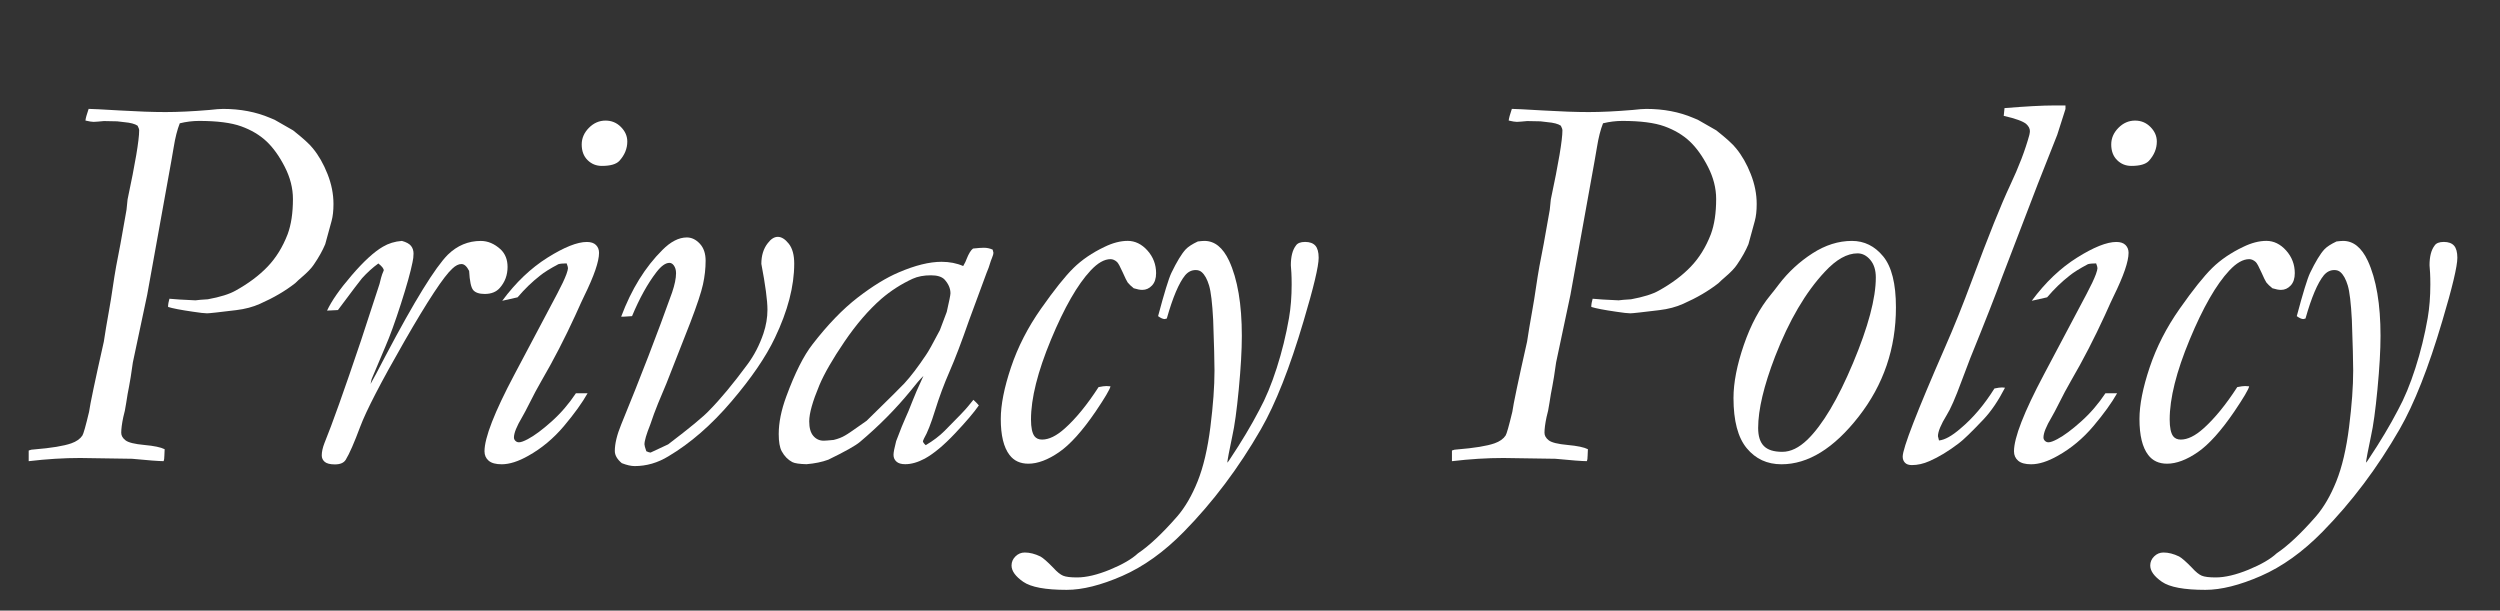
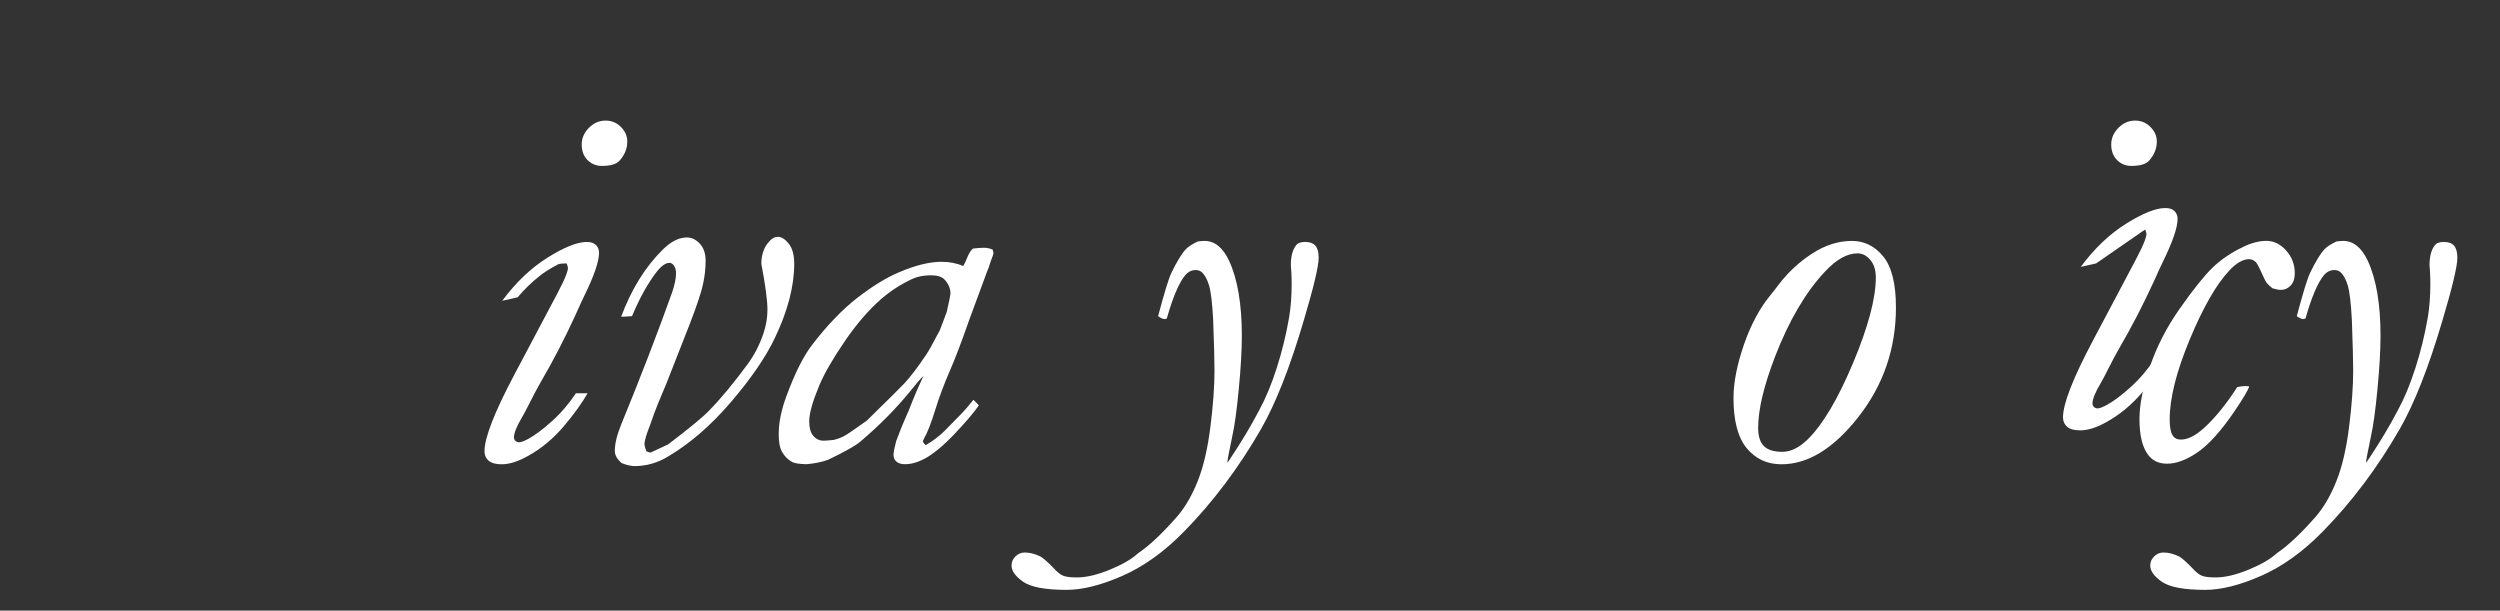
<svg xmlns="http://www.w3.org/2000/svg" id="a" data-name="レイヤー_1" viewBox="0 0 737.01 180">
  <rect x="0" y="0" width="737.01" height="180" fill="#333333" stroke="none" />
  <defs>
    <style>
      .c {
        fill: #fff;
      }

      .d {
        isolation: isolate;
      }
    </style>
  </defs>
  <g id="b" data-name="Construction" class="d">
    <g>
-       <path class="c" d="M8.48,132.81c.48-.21.98-.31,1.51-.31,5.13-.42,8.81-1.02,11.04-1.81,1.48-.52,2.57-1.28,3.25-2.28.32-.47.98-2.8,1.98-7,.31-2.29,1.76-9.19,4.35-20.69.36-2.45.88-5.54,1.55-9.29.21-.99.73-4.27,1.56-9.84.1-.88.7-4.11,1.79-9.68l1.79-10.07.31-3.04c2.28-10.72,3.42-17.51,3.42-20.37,0-.32-.16-.78-.47-1.37-.78-.54-2.11-.89-3.98-1.05-.42-.05-1.09-.13-2.03-.24l-3.9-.08-1.79.16-1.25.08c-.52,0-1.33-.13-2.42-.39.05-.62.36-1.77.94-3.44.88,0,3.96.16,9.23.47,5.27.31,9.75.47,13.43.47s8.05-.21,12.93-.62c1.82-.21,3.17-.31,4.05-.31,5.09,0,9.71.88,13.86,2.65.31.11.75.29,1.32.55l5.45,3.12c2.96,2.34,4.91,4.11,5.84,5.31,1.71,2.08,3.15,4.6,4.32,7.57s1.75,5.9,1.75,8.82c0,1.98-.18,3.64-.55,4.99l-1.88,6.87c-.78,1.87-1.9,3.88-3.36,6.01-.68,1.04-1.88,2.29-3.59,3.75-.68.57-1.3,1.14-1.88,1.72-2.92,2.29-6.38,4.32-10.39,6.09-2.08.94-4.43,1.56-7.03,1.87-5.05.62-7.92.94-8.59.94-.73,0-2.11-.16-4.14-.47-3.59-.52-6.04-.99-7.34-1.41v-.47c0-.31.13-.96.39-1.95,1.46.16,4.01.31,7.66.47.73-.1,1.95-.21,3.67-.31,3.65-.67,6.38-1.53,8.2-2.57,3.75-2.08,6.88-4.42,9.38-7.02s4.48-5.8,5.94-9.59c1.04-2.81,1.56-6.27,1.56-10.38,0-3.17-.8-6.33-2.41-9.48s-3.41-5.66-5.4-7.53c-2-1.87-4.47-3.34-7.43-4.41-2.96-1.07-7.1-1.6-12.44-1.6-1.87,0-3.76.23-5.68.7-.74,1.87-1.34,4.24-1.8,7.1-.21,1.35-.44,2.71-.7,4.06l-7.11,39.42-4.22,19.91c-.47,3.38-.85,5.76-1.13,7.14-.29,1.38-.56,2.95-.82,4.72-.26,1.77-.55,3.17-.86,4.21-.42,1.98-.62,3.54-.62,4.68,0,.83.42,1.57,1.26,2.22.84.65,2.7,1.11,5.56,1.37,2.86.26,4.86.68,5.98,1.25-.05.83-.08,1.46-.08,1.88,0,.73-.08,1.28-.23,1.64-1.35,0-4.45-.23-9.3-.7l-15.31-.23c-4.79,0-9.84.31-15.16.94v-3.12Z" />
-       <path class="c" d="M111.57,77.65c-1.72,1.25-3.33,2.71-4.84,4.38-.42.47-2.79,3.59-7.11,9.38l-3.2.16c1.3-2.81,3.71-6.28,7.25-10.39,3.53-4.11,6.6-6.93,9.2-8.44,1.66-.99,3.53-1.56,5.61-1.72,1.3.36,2.2.85,2.69,1.47.49.62.74,1.37.74,2.25s-.1,1.75-.31,2.63c-.57,2.84-1.71,6.91-3.42,12.23-1.71,5.31-3.23,9.51-4.57,12.58l-4.06,9.61-.31,1.41c.73-1.25,2.21-4.04,4.45-8.36,8.49-16.09,14.61-26.02,18.36-29.78,2.76-2.68,5.99-4.03,9.69-4.03,2.08,0,4.04.83,5.86,2.5,1.35,1.3,2.03,3.02,2.03,5.16,0,2.4-.76,4.45-2.27,6.17-1.04,1.2-2.53,1.8-4.45,1.8-1.62,0-2.75-.38-3.4-1.13-.65-.75-1.05-2.64-1.21-5.66-.68-1.35-1.43-2.03-2.27-2.03s-1.72.44-2.66,1.33c-2.5,2.24-7.23,9.4-14.17,21.49s-11.28,20.49-13.03,25.19-3.17,7.94-4.26,9.71c-.57.9-1.63,1.35-3.18,1.35-1.4,0-2.39-.25-2.99-.74-.59-.5-.89-1.13-.89-1.91,0-1.04.26-2.24.78-3.59,2.24-5.47,5.83-15.55,10.78-30.23l5.47-16.72c.36-1.49.62-2.44.78-2.85l.47-1.16c0-.51-.52-1.18-1.56-2.01Z" />
      <path class="c" d="M167.04,77.65c-1.09,0-1.9.08-2.42.23-2.45,1.3-4.25,2.42-5.39,3.36-2.34,1.82-4.56,3.96-6.64,6.41l-4.53,1.02c4.01-5.42,8.47-9.66,13.37-12.73,4.9-3.07,8.75-4.61,11.57-4.61,1.2,0,2.1.3,2.7.9.6.6.9,1.37.9,2.3,0,2.55-1.46,6.8-4.38,12.74-.36.73-1.23,2.6-2.58,5.62-3.13,6.82-6.46,13.28-10.01,19.37-1.15,1.98-2.4,4.32-3.75,7.03-.73,1.46-1.38,2.68-1.95,3.67-1.62,2.71-2.42,4.71-2.42,6.02,0,.37.14.69.43.98.29.29.64.43,1.05.43.57,0,1.44-.31,2.62-.94,1.96-1.04,4.29-2.77,7-5.2,2.71-2.42,5.1-5.2,7.17-8.32h3.44c-1.58,2.81-3.91,6.04-6.98,9.69-3.08,3.65-6.58,6.56-10.5,8.75-2.94,1.67-5.56,2.5-7.84,2.5-1.74,0-3.02-.35-3.84-1.05-.82-.7-1.23-1.63-1.23-2.77,0-4.01,2.94-11.56,8.83-22.66l12.58-23.75c1.3-2.45,2.21-4.38,2.73-5.78.31-.88.47-1.48.47-1.8,0-.26-.13-.73-.39-1.41ZM171.49,42.58c0-1.82.7-3.45,2.11-4.88,1.41-1.43,3.05-2.15,4.92-2.15,1.77,0,3.28.62,4.53,1.88s1.88,2.68,1.88,4.3c0,2.08-.78,3.98-2.34,5.7-.94.99-2.66,1.48-5.16,1.48-1.67,0-3.07-.57-4.22-1.72-1.15-1.14-1.72-2.68-1.72-4.61Z" />
      <path class="c" d="M186.32,93.2l-2.5.16h-.7c3.02-8.07,7.08-14.63,12.18-19.69,2.44-2.45,4.84-3.67,7.18-3.67,1.41,0,2.68.61,3.82,1.83,1.15,1.22,1.72,2.9,1.72,5.03,0,2.29-.26,4.62-.78,6.99-.52,2.37-1.77,6.13-3.75,11.29l-7.02,17.89c-2.08,4.9-3.3,7.89-3.67,8.99l-1.09,3.12c-1.15,2.87-1.72,4.82-1.72,5.86,0,.31.18.99.55,2.03.57.26.99.39,1.25.39l5.18-2.42c6.37-4.84,10.41-8.18,12.11-10,3.29-3.33,7.04-7.84,11.23-13.52,2.02-2.71,3.61-5.78,4.77-9.22.78-2.34,1.17-4.66,1.17-6.95,0-2.71-.6-7.21-1.8-13.52,0-2.45.62-4.48,1.88-6.09.94-1.25,1.93-1.88,2.97-1.88,1.09,0,2.17.68,3.24,2.03,1.07,1.36,1.6,3.31,1.6,5.86,0,6.67-1.9,13.96-5.69,21.88-2.64,5.57-6.9,11.82-12.81,18.75-5.9,6.93-12.1,12.32-18.58,16.17-3.16,1.93-6.48,2.89-9.96,2.89-1.05,0-2.32-.29-3.79-.86-1.37-1.15-2.06-2.34-2.06-3.59,0-2.13.62-4.74,1.88-7.81,5.68-13.85,10.68-26.82,15-38.91.78-2.29,1.17-4.19,1.17-5.7,0-.94-.23-1.72-.7-2.34-.37-.47-.78-.7-1.25-.7-1.15,0-2.42.91-3.83,2.73-2.6,3.39-5,7.71-7.19,12.97Z" />
      <path class="c" d="M283.95,78.43c.52-.88.86-1.59,1.02-2.11.62-1.56,1.25-2.58,1.88-3.05,1.46-.16,2.53-.23,3.21-.23.89,0,1.75.18,2.58.55l.23.94c0,.31-.13.78-.39,1.41-.16.31-.5,1.3-1.02,2.97l-.62,1.56-5.16,13.98c-2.19,6.3-4.11,11.33-5.75,15.08-1.64,3.75-3.06,7.57-4.26,11.44-1.2,3.88-2.29,6.65-3.28,8.32l-.31.75c0,.3.27.7.83,1.2,2.19-1.3,4.05-2.71,5.56-4.22,3.9-3.91,6.22-6.33,6.95-7.27.54-.68,1.05-1.3,1.54-1.88.58.52,1.12,1.07,1.61,1.64-1.4,2.03-3.74,4.79-7.04,8.28-3.29,3.49-6.26,5.96-8.91,7.42-2.05,1.09-3.97,1.64-5.77,1.64-1.15,0-2.01-.25-2.58-.77-.57-.51-.86-1.17-.86-1.99,0-.71.26-2.06.78-4.04,1.3-3.44,2.21-5.7,2.73-6.8.52-1.09,1.22-2.79,2.11-5.08.52-1.41,1.59-3.85,3.2-7.34-1.02.99-2.28,2.45-3.78,4.38-4.34,5.31-9.32,10.34-14.94,15.08-1.29,1.09-4.39,2.84-9.32,5.23-1.82.68-3.96,1.12-6.43,1.33-2.09-.05-3.48-.26-4.18-.62-1.29-.68-2.33-1.74-3.13-3.2-.59-1.09-.88-2.79-.88-5.08,0-3.33.74-7.03,2.24-11.09,2.55-6.93,5.14-12.06,7.75-15.39,4.47-5.78,8.9-10.36,13.29-13.75,4.39-3.38,8.42-5.86,12.1-7.42,4.84-2.08,9.05-3.12,12.62-3.12,1.17,0,2.29.11,3.35.31,1.06.21,2.08.52,3.03.94ZM245.81,129.68c1.29-.31,2.42-.75,3.38-1.33.59-.31,2.69-1.74,6.29-4.3,6.55-6.41,10.26-10.08,11.12-11.02,1.88-2.03,4-4.82,6.37-8.36.64-.88,2.01-3.33,4.11-7.34l2.03-5.39c.73-3.18,1.09-5,1.09-5.47,0-1.46-.61-2.84-1.82-4.14-.81-.78-2.12-1.17-3.94-1.17-2.09,0-3.89.34-5.39,1.02-3.38,1.56-6.46,3.54-9.25,5.94-3.75,3.28-7.37,7.49-10.86,12.62-3.49,5.13-5.95,9.41-7.4,12.85-1.98,4.74-2.98,8.28-2.98,10.62,0,1.93.4,3.36,1.21,4.3s1.83,1.41,3.06,1.41c.43,0,1.42-.08,2.98-.23Z" />
-       <path class="c" d="M334.25,85c-.78-.62-1.38-1.2-1.8-1.72-.26-.36-.76-1.37-1.48-3.01-.73-1.64-1.28-2.64-1.64-3.01-.62-.57-1.28-.86-1.95-.86-1.82,0-3.78,1.12-5.86,3.35-3.85,4.11-7.75,10.9-11.68,20.36-3.93,9.47-5.9,17.32-5.9,23.56,0,2.34.34,3.98,1.01,4.91.52.68,1.27,1.01,2.26,1.01,2.02,0,4.25-1.09,6.69-3.28,3.27-2.92,6.59-6.98,9.96-12.19,1.01-.21,1.78-.31,2.32-.31l1.2.08c-.21.94-1.67,3.41-4.38,7.42-3.91,5.73-7.5,9.73-10.78,11.99s-6.3,3.4-9.06,3.4c-2.4,0-4.25-.86-5.55-2.57-1.72-2.24-2.58-5.77-2.58-10.61,0-4.16,1-9.23,3.01-15.22,2-5.98,4.96-11.76,8.87-17.32s7.1-9.56,9.57-11.98c2.47-2.42,5.51-4.49,9.1-6.2,2.45-1.2,4.74-1.79,6.88-1.79s4.13.95,5.82,2.85c1.69,1.9,2.54,4.13,2.54,6.68,0,1.56-.4,2.77-1.21,3.63-.81.86-1.76,1.29-2.85,1.29-.68,0-1.51-.16-2.5-.47Z" />
      <path class="c" d="M310.55,167.42c1.09,1.2,2.04,1.96,2.85,2.3.81.34,2.18.51,4.1.51,2.76,0,6-.77,9.73-2.3,3.72-1.54,6.47-3.14,8.24-4.8,3.33-2.24,7.19-5.86,11.56-10.86,2.34-2.71,4.36-6.18,6.05-10.4,1.69-4.23,2.94-9.55,3.75-15.99.81-6.44,1.21-11.98,1.21-16.62,0-2.71-.13-7.69-.39-14.94-.26-4.95-.66-8.34-1.21-10.17-.55-1.82-1.26-3.13-2.15-3.91-.47-.42-1.07-.63-1.8-.63-1.2,0-2.24.52-3.12,1.56-1.82,2.24-3.62,6.48-5.39,12.73l-.62.16c-.52,0-1.17-.29-1.95-.86,1.82-6.82,3.12-11.07,3.91-12.73,1.61-3.33,3.02-5.65,4.22-6.95.73-.78,1.93-1.56,3.59-2.34.83-.1,1.48-.16,1.95-.16,3.02,0,5.44,1.96,7.27,5.87,2.5,5.42,3.75,12.8,3.75,22.13,0,4.22-.3,9.46-.9,15.72-.6,6.26-1.24,10.87-1.91,13.84-.89,4.22-1.38,6.83-1.48,7.82.26-.26.55-.65.86-1.17,3.33-5,6.2-9.79,8.59-14.38,1.88-3.44,3.58-7.55,5.12-12.34,1.54-4.79,2.75-9.71,3.63-14.77.52-3.02.78-6.33.78-9.92,0-1.3-.03-2.42-.08-3.36-.1-1.25-.16-2-.16-2.27,0-2.55.49-4.48,1.48-5.78.47-.73,1.38-1.09,2.73-1.09s2.36.37,3.01,1.09c.65.73.98,1.93.98,3.59,0,2.5-1.48,8.72-4.45,18.67-4.06,13.75-8.26,24.38-12.58,31.88-6.56,11.41-14.14,21.48-22.73,30.23-5.83,5.94-11.89,10.27-18.16,13.01s-11.73,4.1-16.37,4.1c-6.25,0-10.52-.79-12.81-2.38-2.29-1.59-3.44-3.19-3.44-4.8,0-1.04.39-1.94,1.17-2.7.78-.76,1.69-1.13,2.73-1.13,1.46,0,3,.39,4.61,1.17.78.42,2.06,1.54,3.83,3.36Z" />
-       <path class="c" d="M428.05,132.81c.48-.21.98-.31,1.51-.31,5.13-.42,8.81-1.02,11.04-1.81,1.48-.52,2.57-1.28,3.25-2.28.32-.47.98-2.8,1.99-7,.31-2.29,1.76-9.19,4.35-20.69.36-2.45.88-5.54,1.55-9.29.21-.99.73-4.27,1.56-9.84.1-.88.7-4.11,1.79-9.68l1.79-10.07.31-3.04c2.28-10.72,3.42-17.51,3.42-20.37,0-.32-.16-.78-.47-1.37-.78-.54-2.11-.89-3.98-1.05-.42-.05-1.09-.13-2.03-.24l-3.9-.08-1.79.16-1.25.08c-.52,0-1.33-.13-2.42-.39.05-.62.36-1.77.93-3.44.88,0,3.96.16,9.23.47s9.75.47,13.43.47,8.05-.21,12.93-.62c1.82-.21,3.17-.31,4.05-.31,5.09,0,9.71.88,13.86,2.65.31.11.75.29,1.32.55l5.45,3.12c2.96,2.34,4.91,4.11,5.84,5.31,1.71,2.08,3.15,4.6,4.32,7.57s1.75,5.9,1.75,8.82c0,1.98-.18,3.64-.55,4.99l-1.88,6.87c-.78,1.87-1.9,3.88-3.36,6.01-.68,1.04-1.88,2.29-3.59,3.75-.68.57-1.3,1.14-1.88,1.72-2.92,2.29-6.38,4.32-10.39,6.09-2.08.94-4.43,1.56-7.03,1.87-5.05.62-7.92.94-8.59.94-.73,0-2.11-.16-4.14-.47-3.59-.52-6.04-.99-7.34-1.41v-.47c0-.31.13-.96.39-1.95,1.46.16,4.01.31,7.66.47.73-.1,1.95-.21,3.67-.31,3.64-.67,6.38-1.53,8.2-2.57,3.75-2.08,6.88-4.42,9.38-7.02s4.48-5.8,5.94-9.59c1.04-2.81,1.56-6.27,1.56-10.38,0-3.17-.8-6.33-2.41-9.48s-3.41-5.66-5.4-7.53c-2-1.87-4.47-3.34-7.42-4.41-2.96-1.07-7.1-1.6-12.44-1.6-1.87,0-3.76.23-5.68.7-.74,1.87-1.34,4.24-1.8,7.1-.21,1.35-.44,2.71-.7,4.06l-7.11,39.42-4.22,19.91c-.47,3.38-.85,5.76-1.13,7.14-.29,1.38-.56,2.95-.82,4.72-.26,1.77-.55,3.17-.86,4.21-.42,1.98-.62,3.54-.62,4.68,0,.83.42,1.57,1.26,2.22.84.65,2.7,1.11,5.56,1.37,2.86.26,4.86.68,5.98,1.25-.05.83-.08,1.46-.08,1.88,0,.73-.08,1.28-.23,1.64-1.36,0-4.45-.23-9.3-.7l-15.31-.23c-4.79,0-9.84.31-15.16.94v-3.12Z" />
      <path class="c" d="M558.93,90.62c0,12.08-3.66,22.81-10.98,32.19-7.32,9.38-14.91,14.06-22.77,14.06-4.22,0-7.63-1.58-10.23-4.73-2.61-3.15-3.91-8.09-3.91-14.8,0-4.53,1.02-9.75,3.05-15.66,2.03-5.91,4.66-10.82,7.89-14.73.73-.88,1.56-1.95,2.5-3.2,2.76-3.59,6.04-6.61,9.84-9.06,3.8-2.45,7.68-3.67,11.64-3.67,3.64,0,6.72,1.52,9.22,4.57s3.75,8.06,3.75,15.04ZM518.31,126.17c0,2.4.56,4.17,1.68,5.31,1.12,1.15,2.93,1.72,5.43,1.72s4.92-1.2,7.42-3.59c4.48-4.38,8.96-11.9,13.44-22.58,4.48-10.68,6.72-19.09,6.72-25.23,0-2.19-.55-3.92-1.64-5.2-1.09-1.28-2.34-1.91-3.75-1.91-3.07,0-6.28,1.8-9.61,5.39-5.68,6.04-10.57,14.38-14.69,25-3.33,8.65-5,15.68-5,21.09Z" />
-       <path class="c" d="M590.71,34.14l.23-2.27c6.38-.52,11.22-.78,14.52-.78h3.45v1.05l-2.42,7.58c-.11.21-2.01,5.03-5.71,14.45l-10.55,27.5c-1.88,5.16-5,13.12-9.38,23.9l-2.58,6.8c-1.82,4.95-3.28,8.28-4.38,10-1.72,2.8-2.58,4.88-2.58,6.23l.31,1.25c1.7-.16,3.81-1.33,6.33-3.52,3.68-3.07,7.01-7,10.01-11.8.97-.21,1.72-.31,2.25-.31l.87.08c-1.95,3.8-4.05,6.9-6.3,9.3-3.55,3.75-6,6.12-7.35,7.11-3,2.29-5.88,4.04-8.63,5.23-1.75.78-3.48,1.17-5.18,1.17-.9,0-1.58-.23-2.03-.7-.45-.47-.67-1.07-.67-1.8,0-2.45,4.17-13.2,12.5-32.27,2.55-5.78,5.21-12.39,7.97-19.84,4.84-13.02,8.57-22.29,11.17-27.81,2.6-5.52,4.5-10.49,5.7-14.92.1-.45.16-.83.16-1.12,0-.75-.37-1.45-1.09-2.1-.94-.8-3.15-1.6-6.64-2.4Z" />
-       <path class="c" d="M617.95,77.65c-1.09,0-1.9.08-2.42.23-2.45,1.3-4.25,2.42-5.39,3.36-2.34,1.82-4.56,3.96-6.64,6.41l-4.53,1.02c4.01-5.42,8.47-9.66,13.37-12.73,4.9-3.07,8.75-4.61,11.57-4.61,1.2,0,2.1.3,2.7.9.6.6.9,1.37.9,2.3,0,2.55-1.46,6.8-4.38,12.74-.37.73-1.23,2.6-2.58,5.62-3.13,6.82-6.46,13.28-10.01,19.37-1.15,1.98-2.4,4.32-3.75,7.03-.73,1.46-1.38,2.68-1.95,3.67-1.62,2.71-2.42,4.71-2.42,6.02,0,.37.14.69.43.98.29.29.64.43,1.05.43.57,0,1.44-.31,2.62-.94,1.96-1.04,4.29-2.77,7-5.2,2.71-2.42,5.1-5.2,7.17-8.32h3.44c-1.58,2.81-3.91,6.04-6.99,9.69-3.08,3.65-6.58,6.56-10.5,8.75-2.94,1.67-5.55,2.5-7.84,2.5-1.74,0-3.02-.35-3.84-1.05-.82-.7-1.23-1.63-1.23-2.77,0-4.01,2.94-11.56,8.83-22.66l12.58-23.75c1.3-2.45,2.21-4.38,2.73-5.78.31-.88.47-1.48.47-1.8,0-.26-.13-.73-.39-1.41ZM622.4,42.58c0-1.82.7-3.45,2.11-4.88,1.41-1.43,3.05-2.15,4.92-2.15,1.77,0,3.28.62,4.53,1.88s1.88,2.68,1.88,4.3c0,2.08-.78,3.98-2.34,5.7-.94.99-2.66,1.48-5.16,1.48-1.67,0-3.07-.57-4.22-1.72-1.15-1.14-1.72-2.68-1.72-4.61Z" />
+       <path class="c" d="M617.95,77.65l-4.53,1.02c4.01-5.42,8.47-9.66,13.37-12.73,4.9-3.07,8.75-4.61,11.57-4.61,1.2,0,2.1.3,2.7.9.6.6.9,1.37.9,2.3,0,2.55-1.46,6.8-4.38,12.74-.37.73-1.23,2.6-2.58,5.62-3.13,6.82-6.46,13.28-10.01,19.37-1.15,1.98-2.4,4.32-3.75,7.03-.73,1.46-1.38,2.68-1.95,3.67-1.62,2.71-2.42,4.71-2.42,6.02,0,.37.14.69.43.98.29.29.64.43,1.05.43.57,0,1.44-.31,2.62-.94,1.96-1.04,4.29-2.77,7-5.2,2.71-2.42,5.1-5.2,7.17-8.32h3.44c-1.58,2.81-3.91,6.04-6.99,9.69-3.08,3.65-6.58,6.56-10.5,8.75-2.94,1.67-5.55,2.5-7.84,2.5-1.74,0-3.02-.35-3.84-1.05-.82-.7-1.23-1.63-1.23-2.77,0-4.01,2.94-11.56,8.83-22.66l12.58-23.75c1.3-2.45,2.21-4.38,2.73-5.78.31-.88.47-1.48.47-1.8,0-.26-.13-.73-.39-1.41ZM622.4,42.58c0-1.82.7-3.45,2.11-4.88,1.41-1.43,3.05-2.15,4.92-2.15,1.77,0,3.28.62,4.53,1.88s1.88,2.68,1.88,4.3c0,2.08-.78,3.98-2.34,5.7-.94.99-2.66,1.48-5.16,1.48-1.67,0-3.07-.57-4.22-1.72-1.15-1.14-1.72-2.68-1.72-4.61Z" />
      <path class="c" d="M669.94,85c-.78-.62-1.38-1.2-1.8-1.72-.26-.36-.76-1.37-1.48-3.01-.73-1.64-1.28-2.64-1.64-3.01-.62-.57-1.28-.86-1.95-.86-1.82,0-3.78,1.12-5.86,3.35-3.85,4.11-7.75,10.9-11.68,20.36-3.93,9.47-5.9,17.32-5.9,23.56,0,2.34.34,3.98,1.01,4.91.52.68,1.27,1.01,2.26,1.01,2.02,0,4.25-1.09,6.69-3.28,3.27-2.92,6.59-6.98,9.96-12.19,1.01-.21,1.79-.31,2.32-.31l1.2.08c-.21.94-1.67,3.41-4.38,7.42-3.91,5.73-7.5,9.73-10.78,11.99s-6.3,3.4-9.06,3.4c-2.4,0-4.25-.86-5.55-2.57-1.72-2.24-2.58-5.77-2.58-10.61,0-4.16,1-9.23,3.01-15.22,2-5.98,4.96-11.76,8.87-17.32s7.1-9.56,9.57-11.98c2.47-2.42,5.51-4.49,9.1-6.2,2.45-1.2,4.74-1.79,6.88-1.79s4.13.95,5.82,2.85c1.69,1.9,2.54,4.13,2.54,6.68,0,1.56-.4,2.77-1.21,3.63-.81.86-1.76,1.29-2.85,1.29-.68,0-1.51-.16-2.5-.47Z" />
      <path class="c" d="M646.24,167.42c1.09,1.2,2.04,1.96,2.85,2.3.81.34,2.18.51,4.1.51,2.76,0,6-.77,9.73-2.3,3.72-1.54,6.47-3.14,8.24-4.8,3.33-2.24,7.19-5.86,11.56-10.86,2.34-2.71,4.36-6.18,6.05-10.4,1.69-4.23,2.94-9.55,3.75-15.99.81-6.44,1.21-11.98,1.21-16.62,0-2.71-.13-7.69-.39-14.94-.26-4.95-.66-8.34-1.21-10.17-.55-1.82-1.26-3.13-2.15-3.91-.47-.42-1.07-.63-1.8-.63-1.2,0-2.24.52-3.12,1.56-1.82,2.24-3.62,6.48-5.39,12.73l-.62.16c-.52,0-1.17-.29-1.95-.86,1.82-6.82,3.12-11.07,3.91-12.73,1.61-3.33,3.02-5.65,4.22-6.95.73-.78,1.93-1.56,3.59-2.34.83-.1,1.48-.16,1.95-.16,3.02,0,5.44,1.96,7.27,5.87,2.5,5.42,3.75,12.8,3.75,22.13,0,4.22-.3,9.46-.9,15.72-.6,6.26-1.24,10.87-1.91,13.84-.89,4.22-1.38,6.83-1.48,7.82.26-.26.55-.65.86-1.17,3.33-5,6.2-9.79,8.59-14.38,1.88-3.44,3.58-7.55,5.12-12.34,1.54-4.79,2.75-9.71,3.63-14.77.52-3.02.78-6.33.78-9.92,0-1.3-.03-2.42-.08-3.36-.11-1.25-.16-2-.16-2.27,0-2.55.49-4.48,1.48-5.78.47-.73,1.38-1.09,2.73-1.09s2.36.37,3.01,1.09c.65.73.98,1.93.98,3.59,0,2.5-1.48,8.72-4.45,18.67-4.06,13.75-8.26,24.38-12.58,31.88-6.56,11.41-14.14,21.48-22.73,30.23-5.83,5.94-11.89,10.27-18.16,13.01s-11.73,4.1-16.37,4.1c-6.25,0-10.52-.79-12.81-2.38-2.29-1.59-3.44-3.19-3.44-4.8,0-1.04.39-1.94,1.17-2.7.78-.76,1.69-1.13,2.73-1.13,1.46,0,3,.39,4.61,1.17.78.42,2.06,1.54,3.83,3.36Z" />
    </g>
  </g>
</svg>